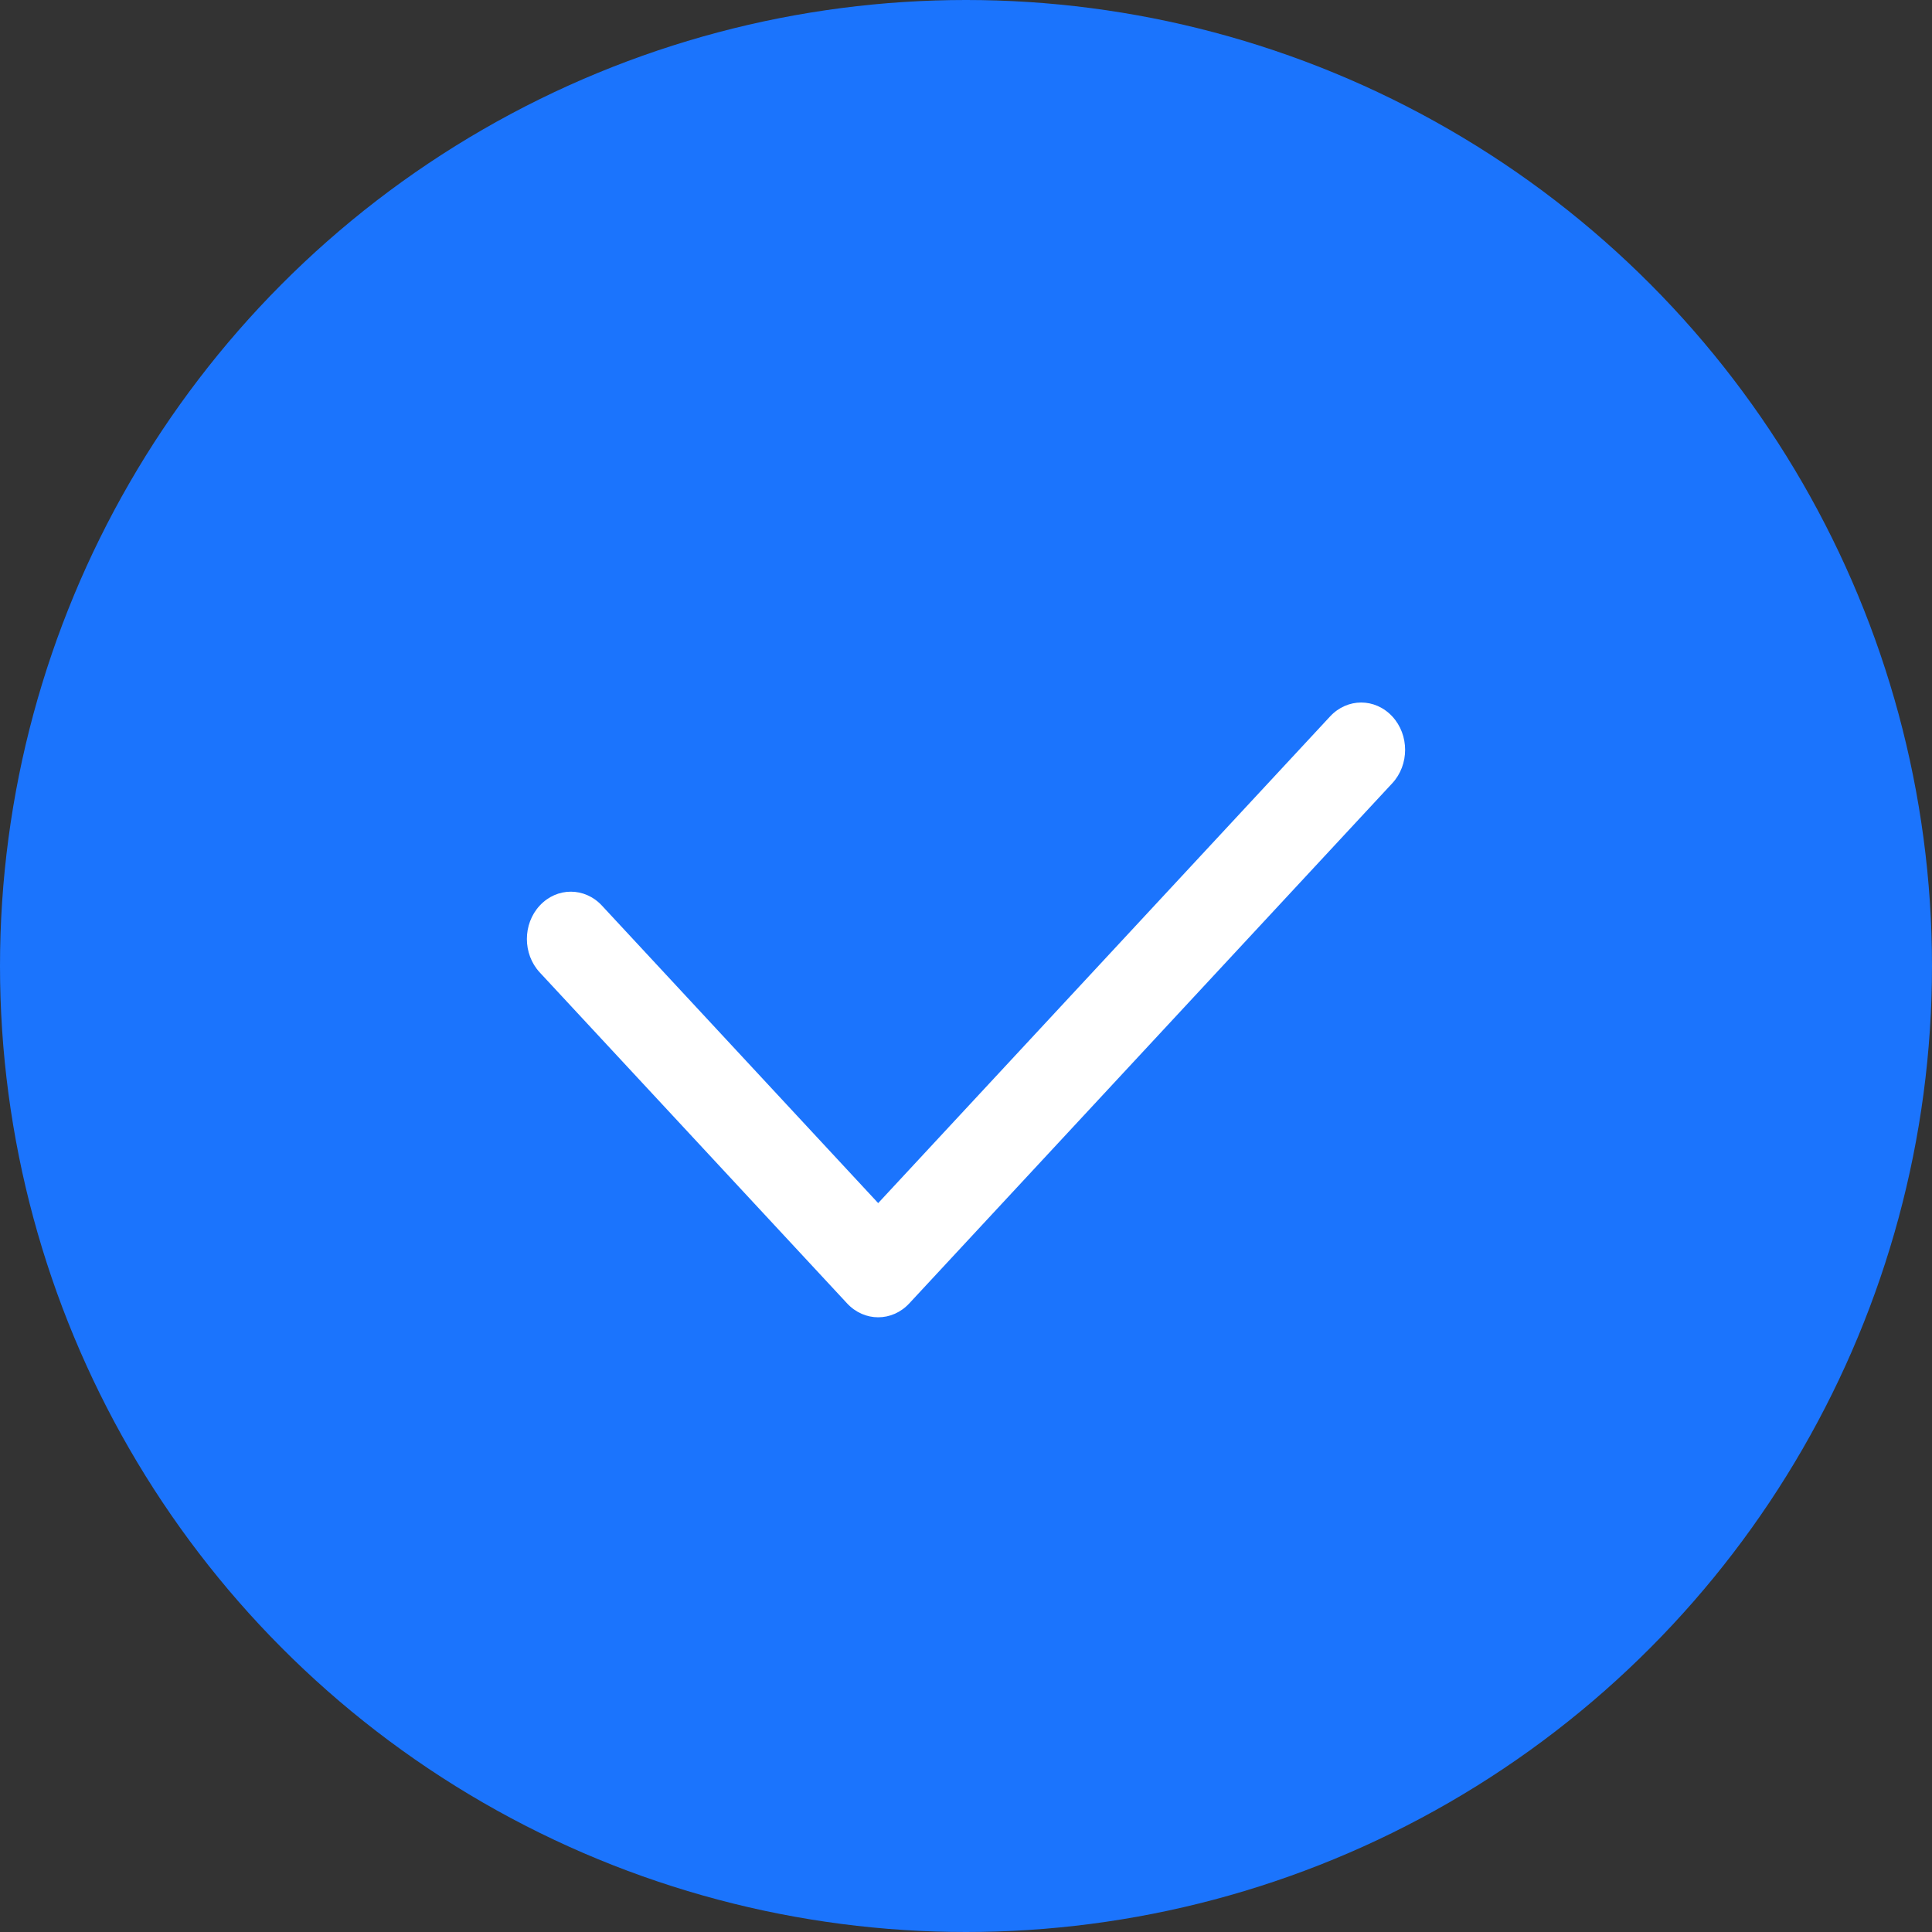
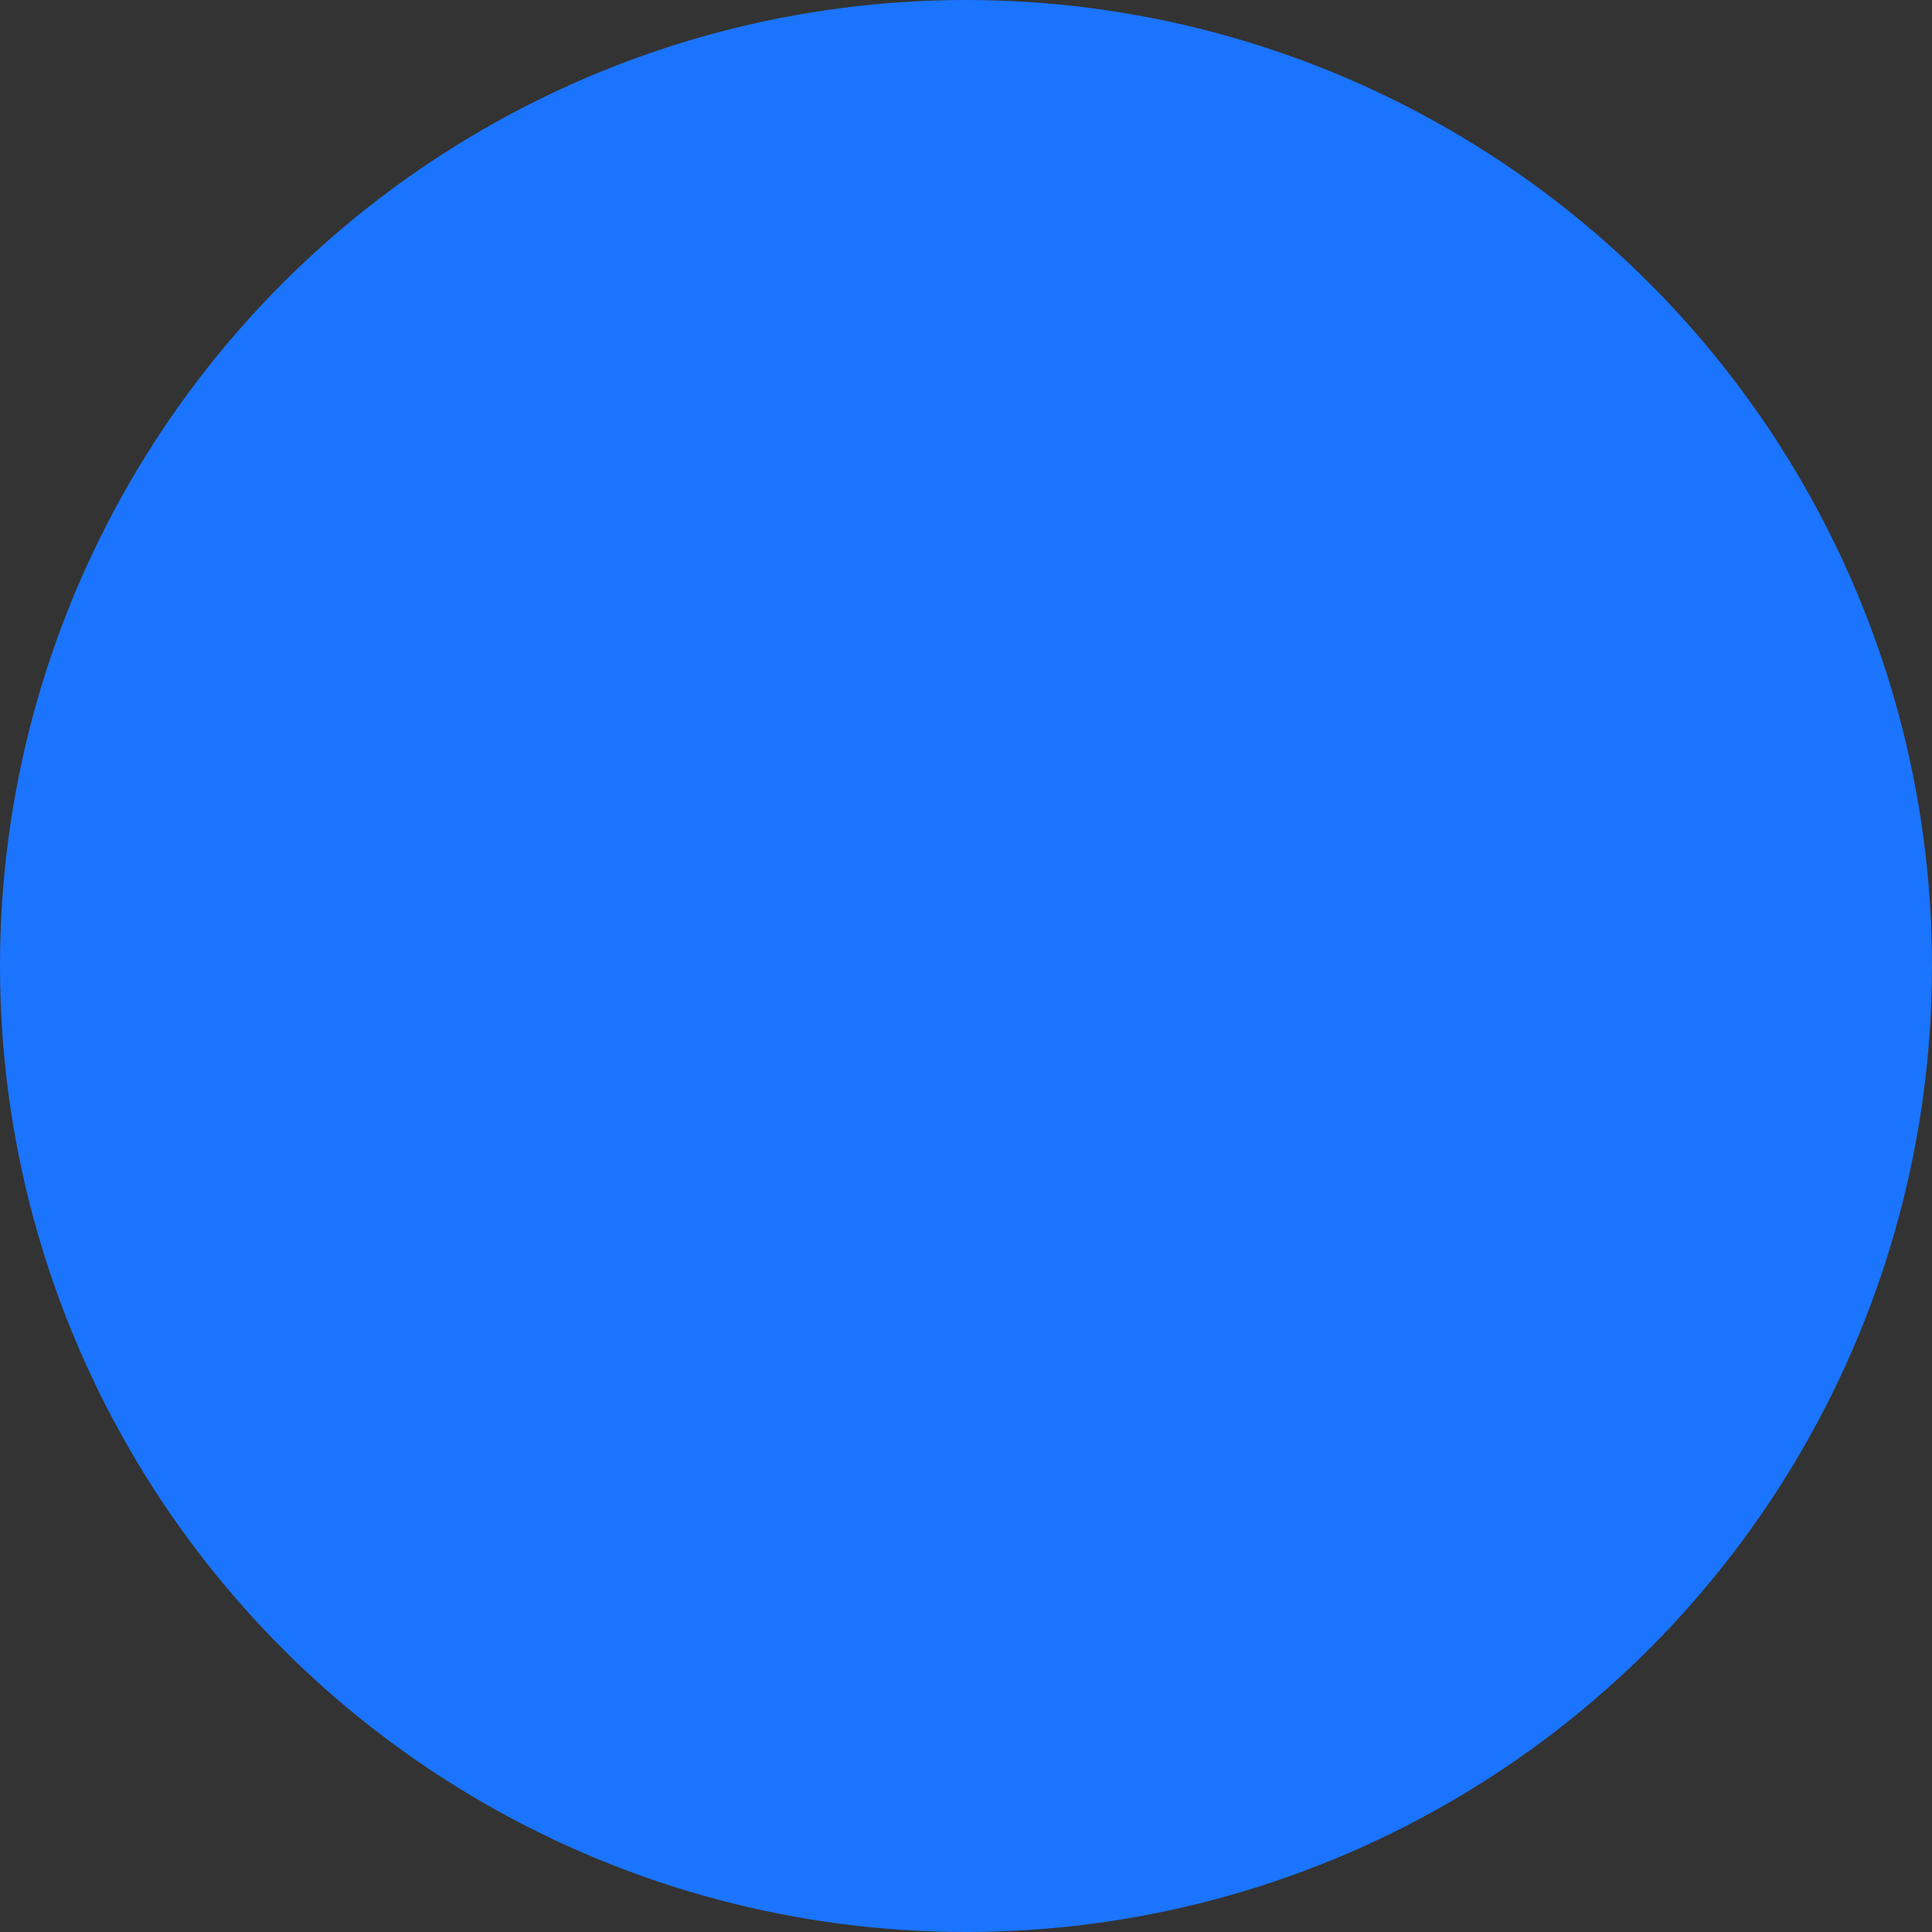
<svg xmlns="http://www.w3.org/2000/svg" width="22" height="22" viewBox="0 0 22 22" fill="none">
  <rect x="0" y="0" width="22" height="22" fill="#333333" stroke="none" />
  <circle cx="11" cy="11" r="11" fill="#1B74FD" />
-   <path fill-rule="evenodd" clip-rule="evenodd" d="M15.854 8.158C16.049 8.368 16.049 8.709 15.854 8.919L10.354 14.842C10.158 15.053 9.842 15.053 9.646 14.842L6.146 11.073C5.951 10.863 5.951 10.522 6.146 10.312C6.342 10.101 6.658 10.101 6.854 10.312L10 13.7L15.146 8.158C15.342 7.947 15.658 7.947 15.854 8.158Z" fill="white" />
</svg>